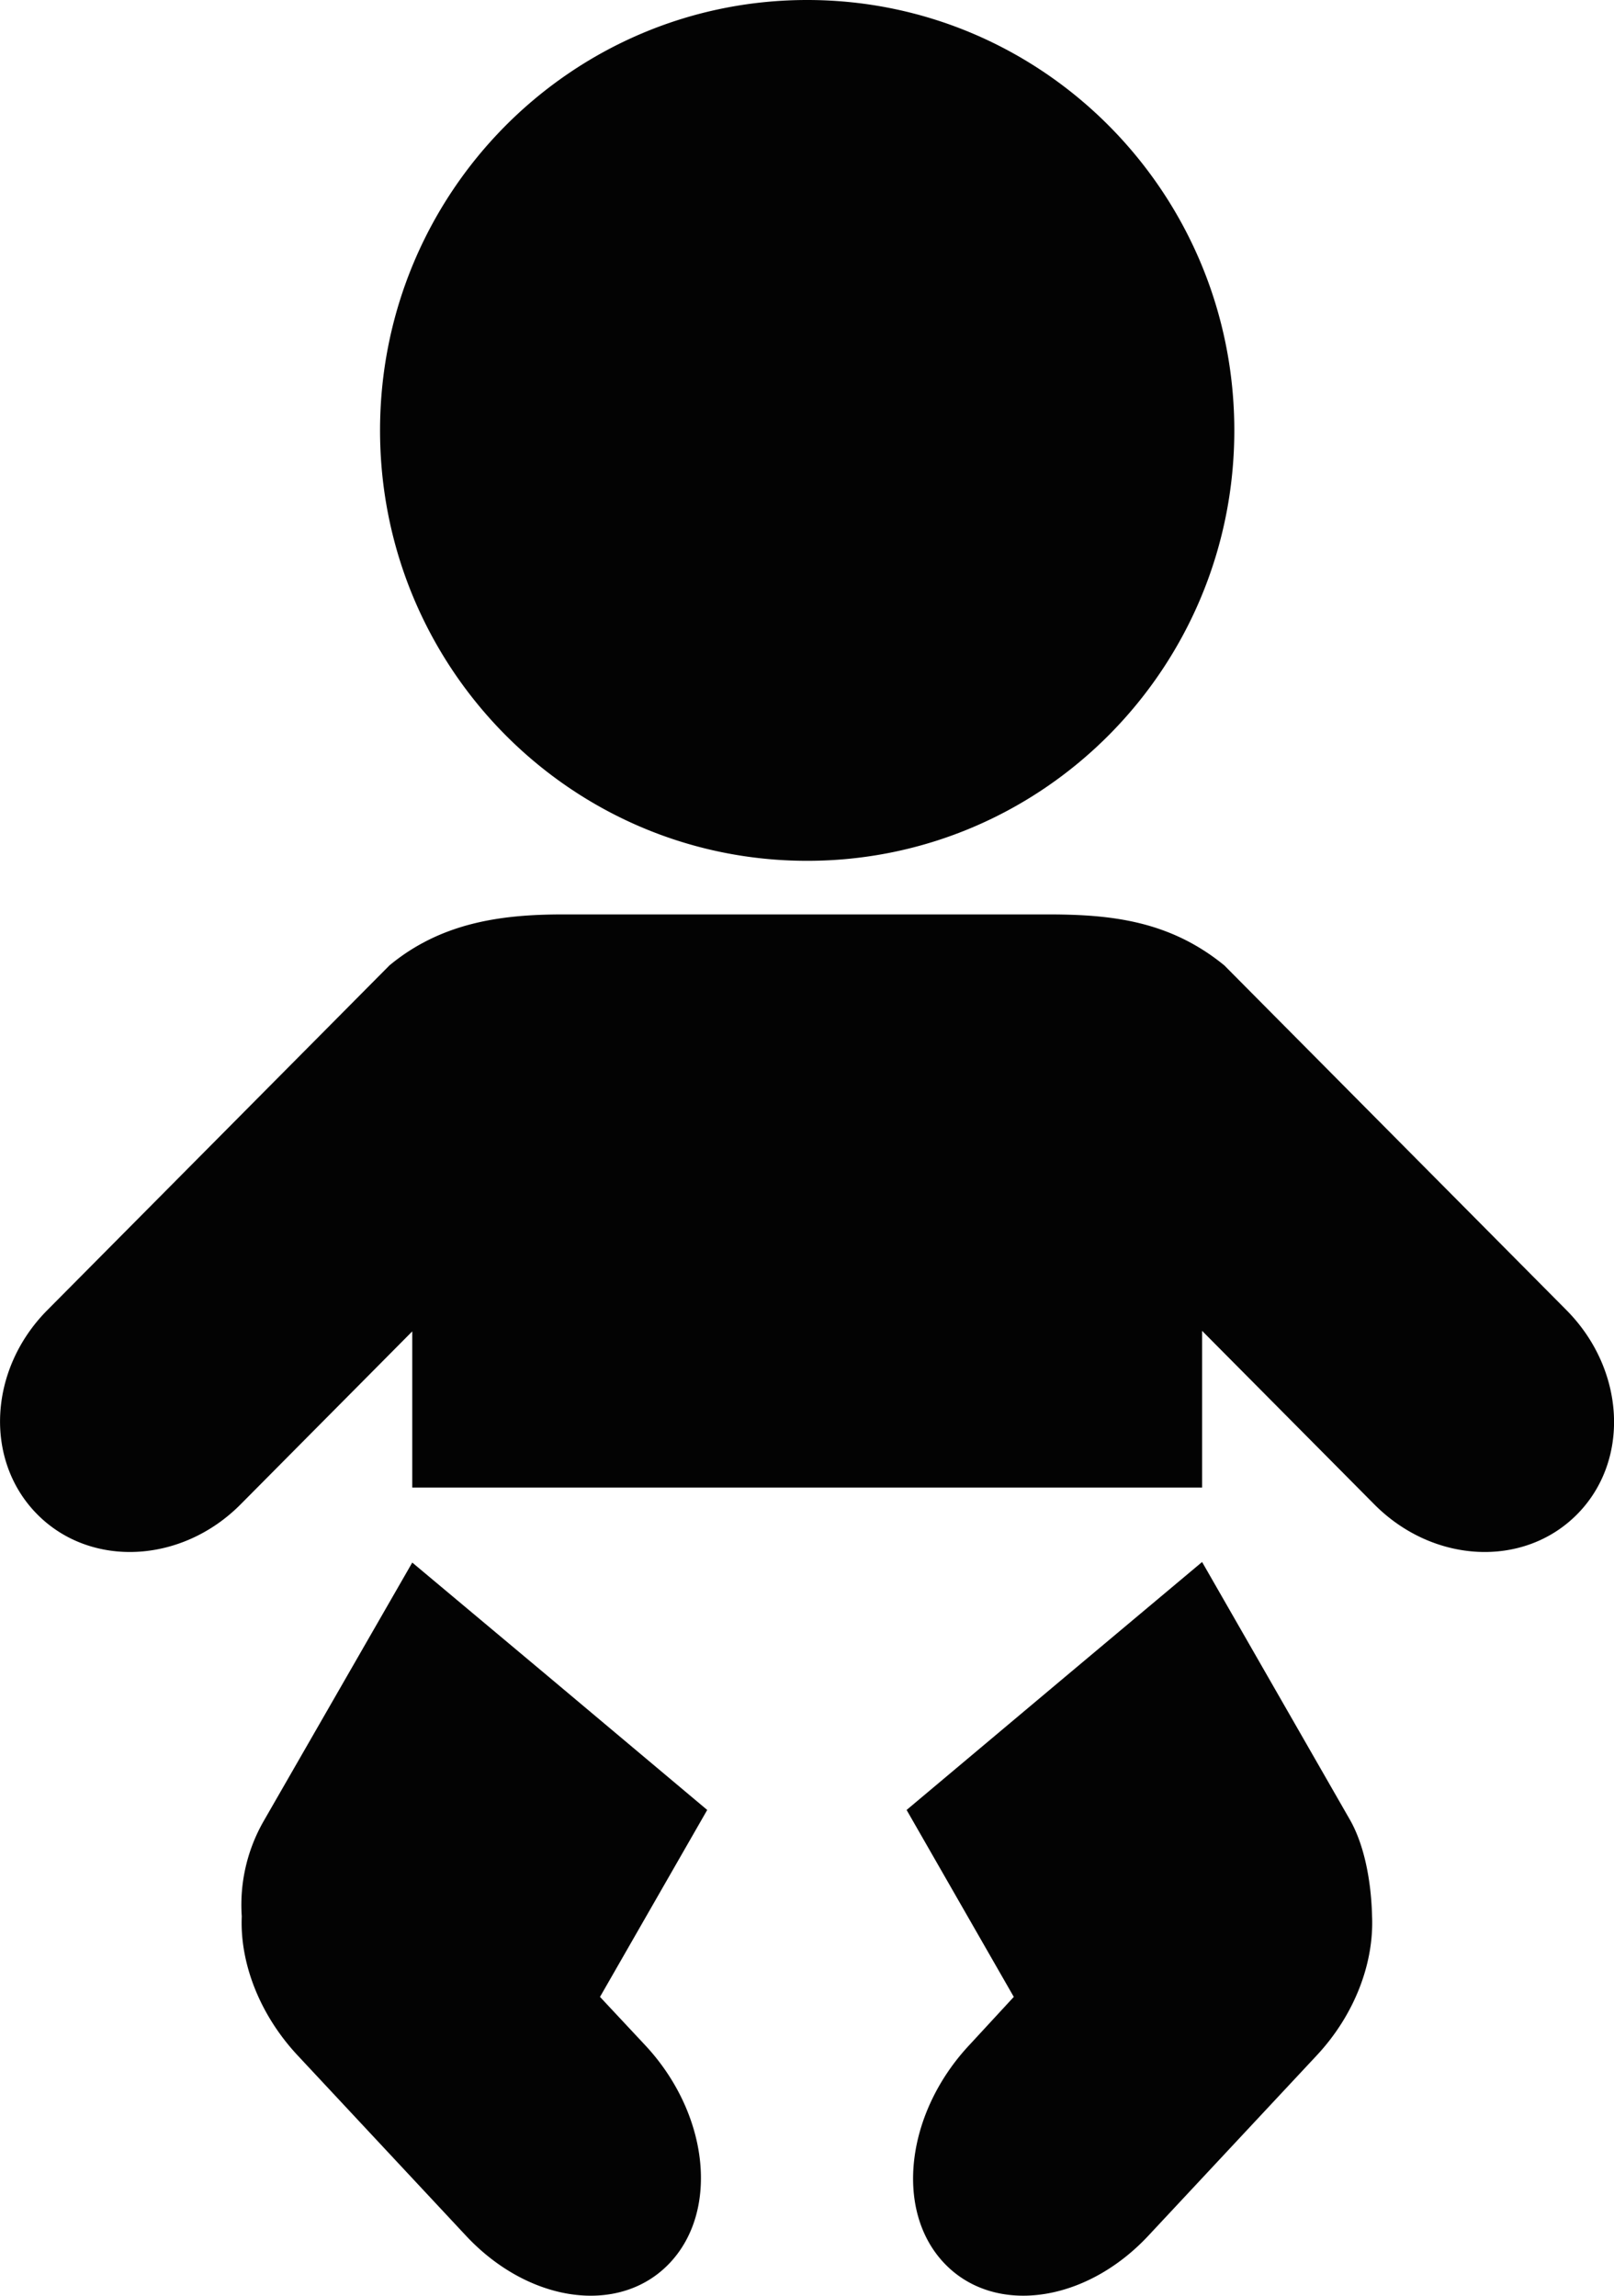
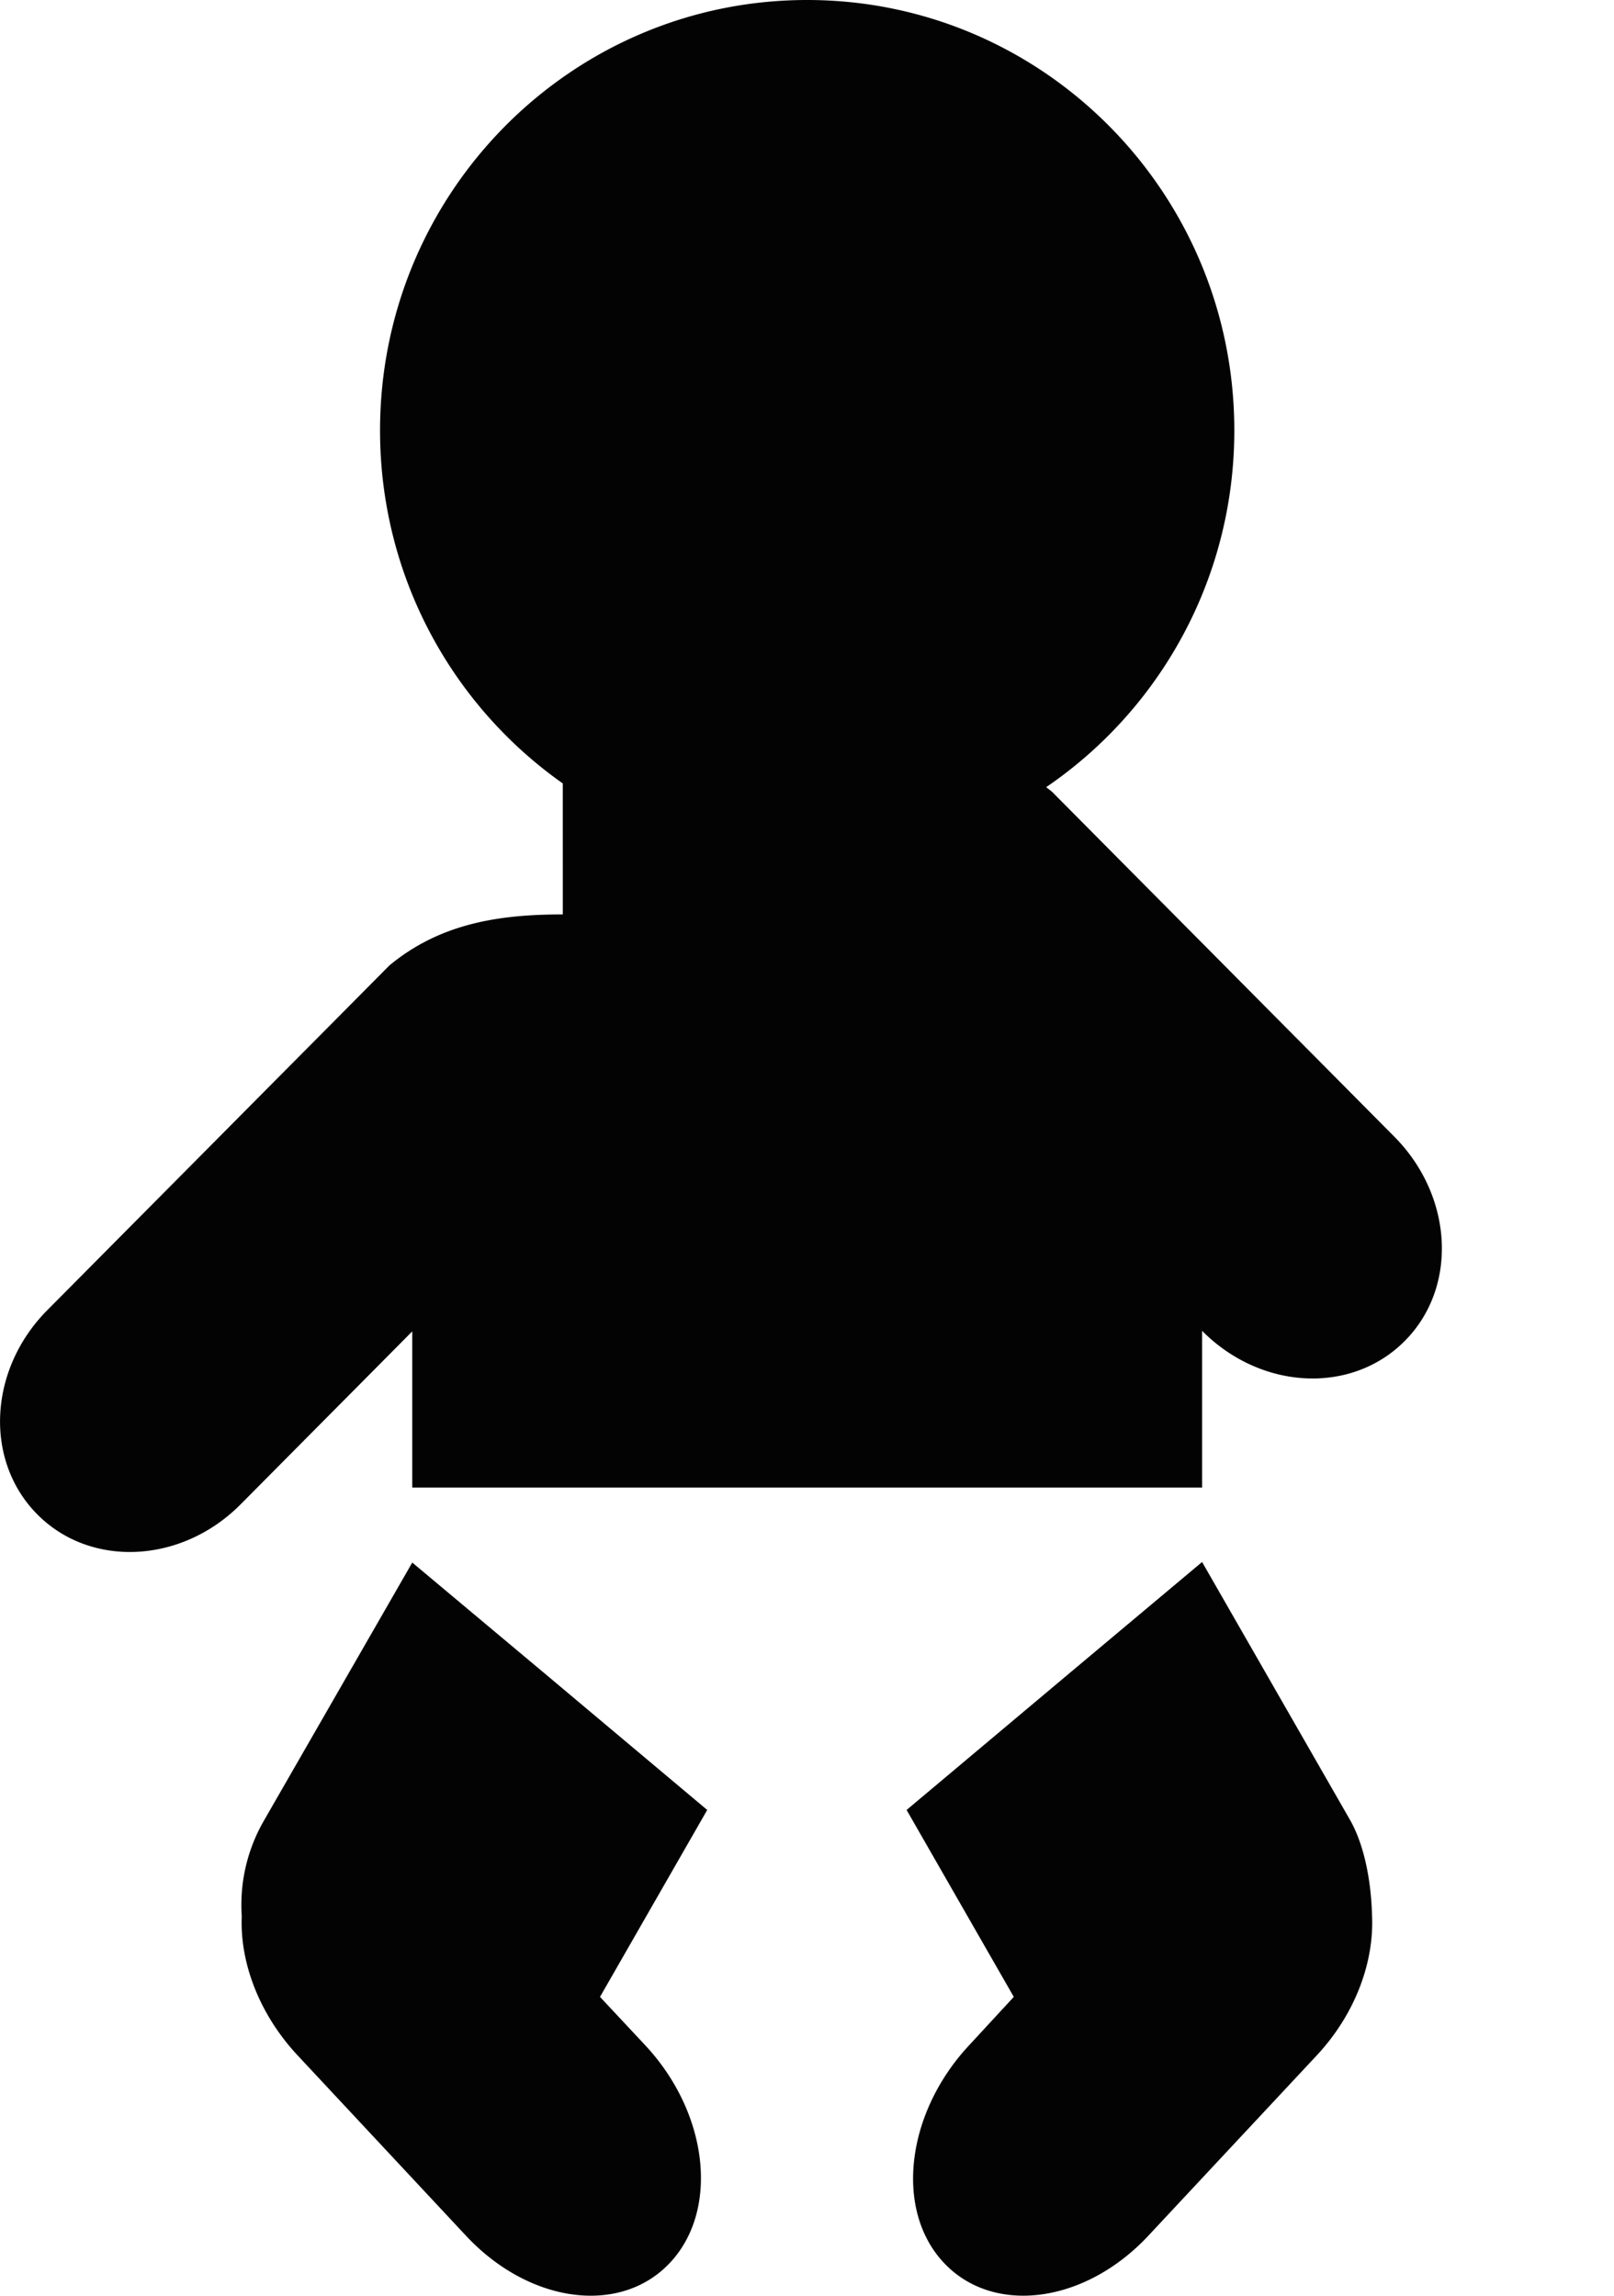
<svg xmlns="http://www.w3.org/2000/svg" viewBox="0 0 90 128">
-   <path d="M45.01 0C31.858 0 21.192 10.746 21.192 23.998S31.857 47.996 45.01 47.996c13.152 0 23.818-10.746 23.818-23.998S58.163 0 45.01 0zM31.382 50.985c-3.452 0-6.787.46-9.663 2.84L2.639 73.048c-3.287 3.312-3.532 8.392-.557 11.39 2.976 2.998 8.049 2.75 11.336-.562l9.57-9.643v8.707h44.043v-8.738l9.601 9.674c3.287 3.312 8.33 3.56 11.305.562 2.976-2.998 2.699-8.078-.588-11.39l-19.08-19.223c-3.046-2.488-6.305-2.823-9.632-2.84H31.381zm35.649 36.106l-7.557 6.335-8.92 7.49 5.977 10.423-2.477 2.683c-3.535 3.777-4.189 9.193-1.425 12.14 2.763 2.946 7.863 2.279 11.398-1.499l9.385-10.048c2.149-2.297 3.207-5.187 3.097-7.771-.046-1.935-.422-3.929-1.208-5.336zm-44.042.031l-8.27 14.386a9.394 9.394 0 00-1.238 5.337c-.111 2.584.979 5.474 3.128 7.77l9.384 10.05c3.535 3.776 8.604 4.444 11.367 1.497 2.764-2.947 2.142-8.362-1.393-12.139l-2.51-2.684 5.979-10.423-8.92-7.49-7.527-6.303z" opacity=".99" fill-opacity=".996" />
+   <path d="M45.01 0C31.858 0 21.192 10.746 21.192 23.998S31.857 47.996 45.01 47.996c13.152 0 23.818-10.746 23.818-23.998S58.163 0 45.01 0zM31.382 50.985c-3.452 0-6.787.46-9.663 2.84L2.639 73.048c-3.287 3.312-3.532 8.392-.557 11.39 2.976 2.998 8.049 2.75 11.336-.562l9.57-9.643v8.707h44.043v-8.738c3.287 3.312 8.33 3.56 11.305.562 2.976-2.998 2.699-8.078-.588-11.39l-19.08-19.223c-3.046-2.488-6.305-2.823-9.632-2.84H31.381zm35.649 36.106l-7.557 6.335-8.92 7.49 5.977 10.423-2.477 2.683c-3.535 3.777-4.189 9.193-1.425 12.14 2.763 2.946 7.863 2.279 11.398-1.499l9.385-10.048c2.149-2.297 3.207-5.187 3.097-7.771-.046-1.935-.422-3.929-1.208-5.336zm-44.042.031l-8.27 14.386a9.394 9.394 0 00-1.238 5.337c-.111 2.584.979 5.474 3.128 7.77l9.384 10.05c3.535 3.776 8.604 4.444 11.367 1.497 2.764-2.947 2.142-8.362-1.393-12.139l-2.51-2.684 5.979-10.423-8.92-7.49-7.527-6.303z" opacity=".99" fill-opacity=".996" />
</svg>